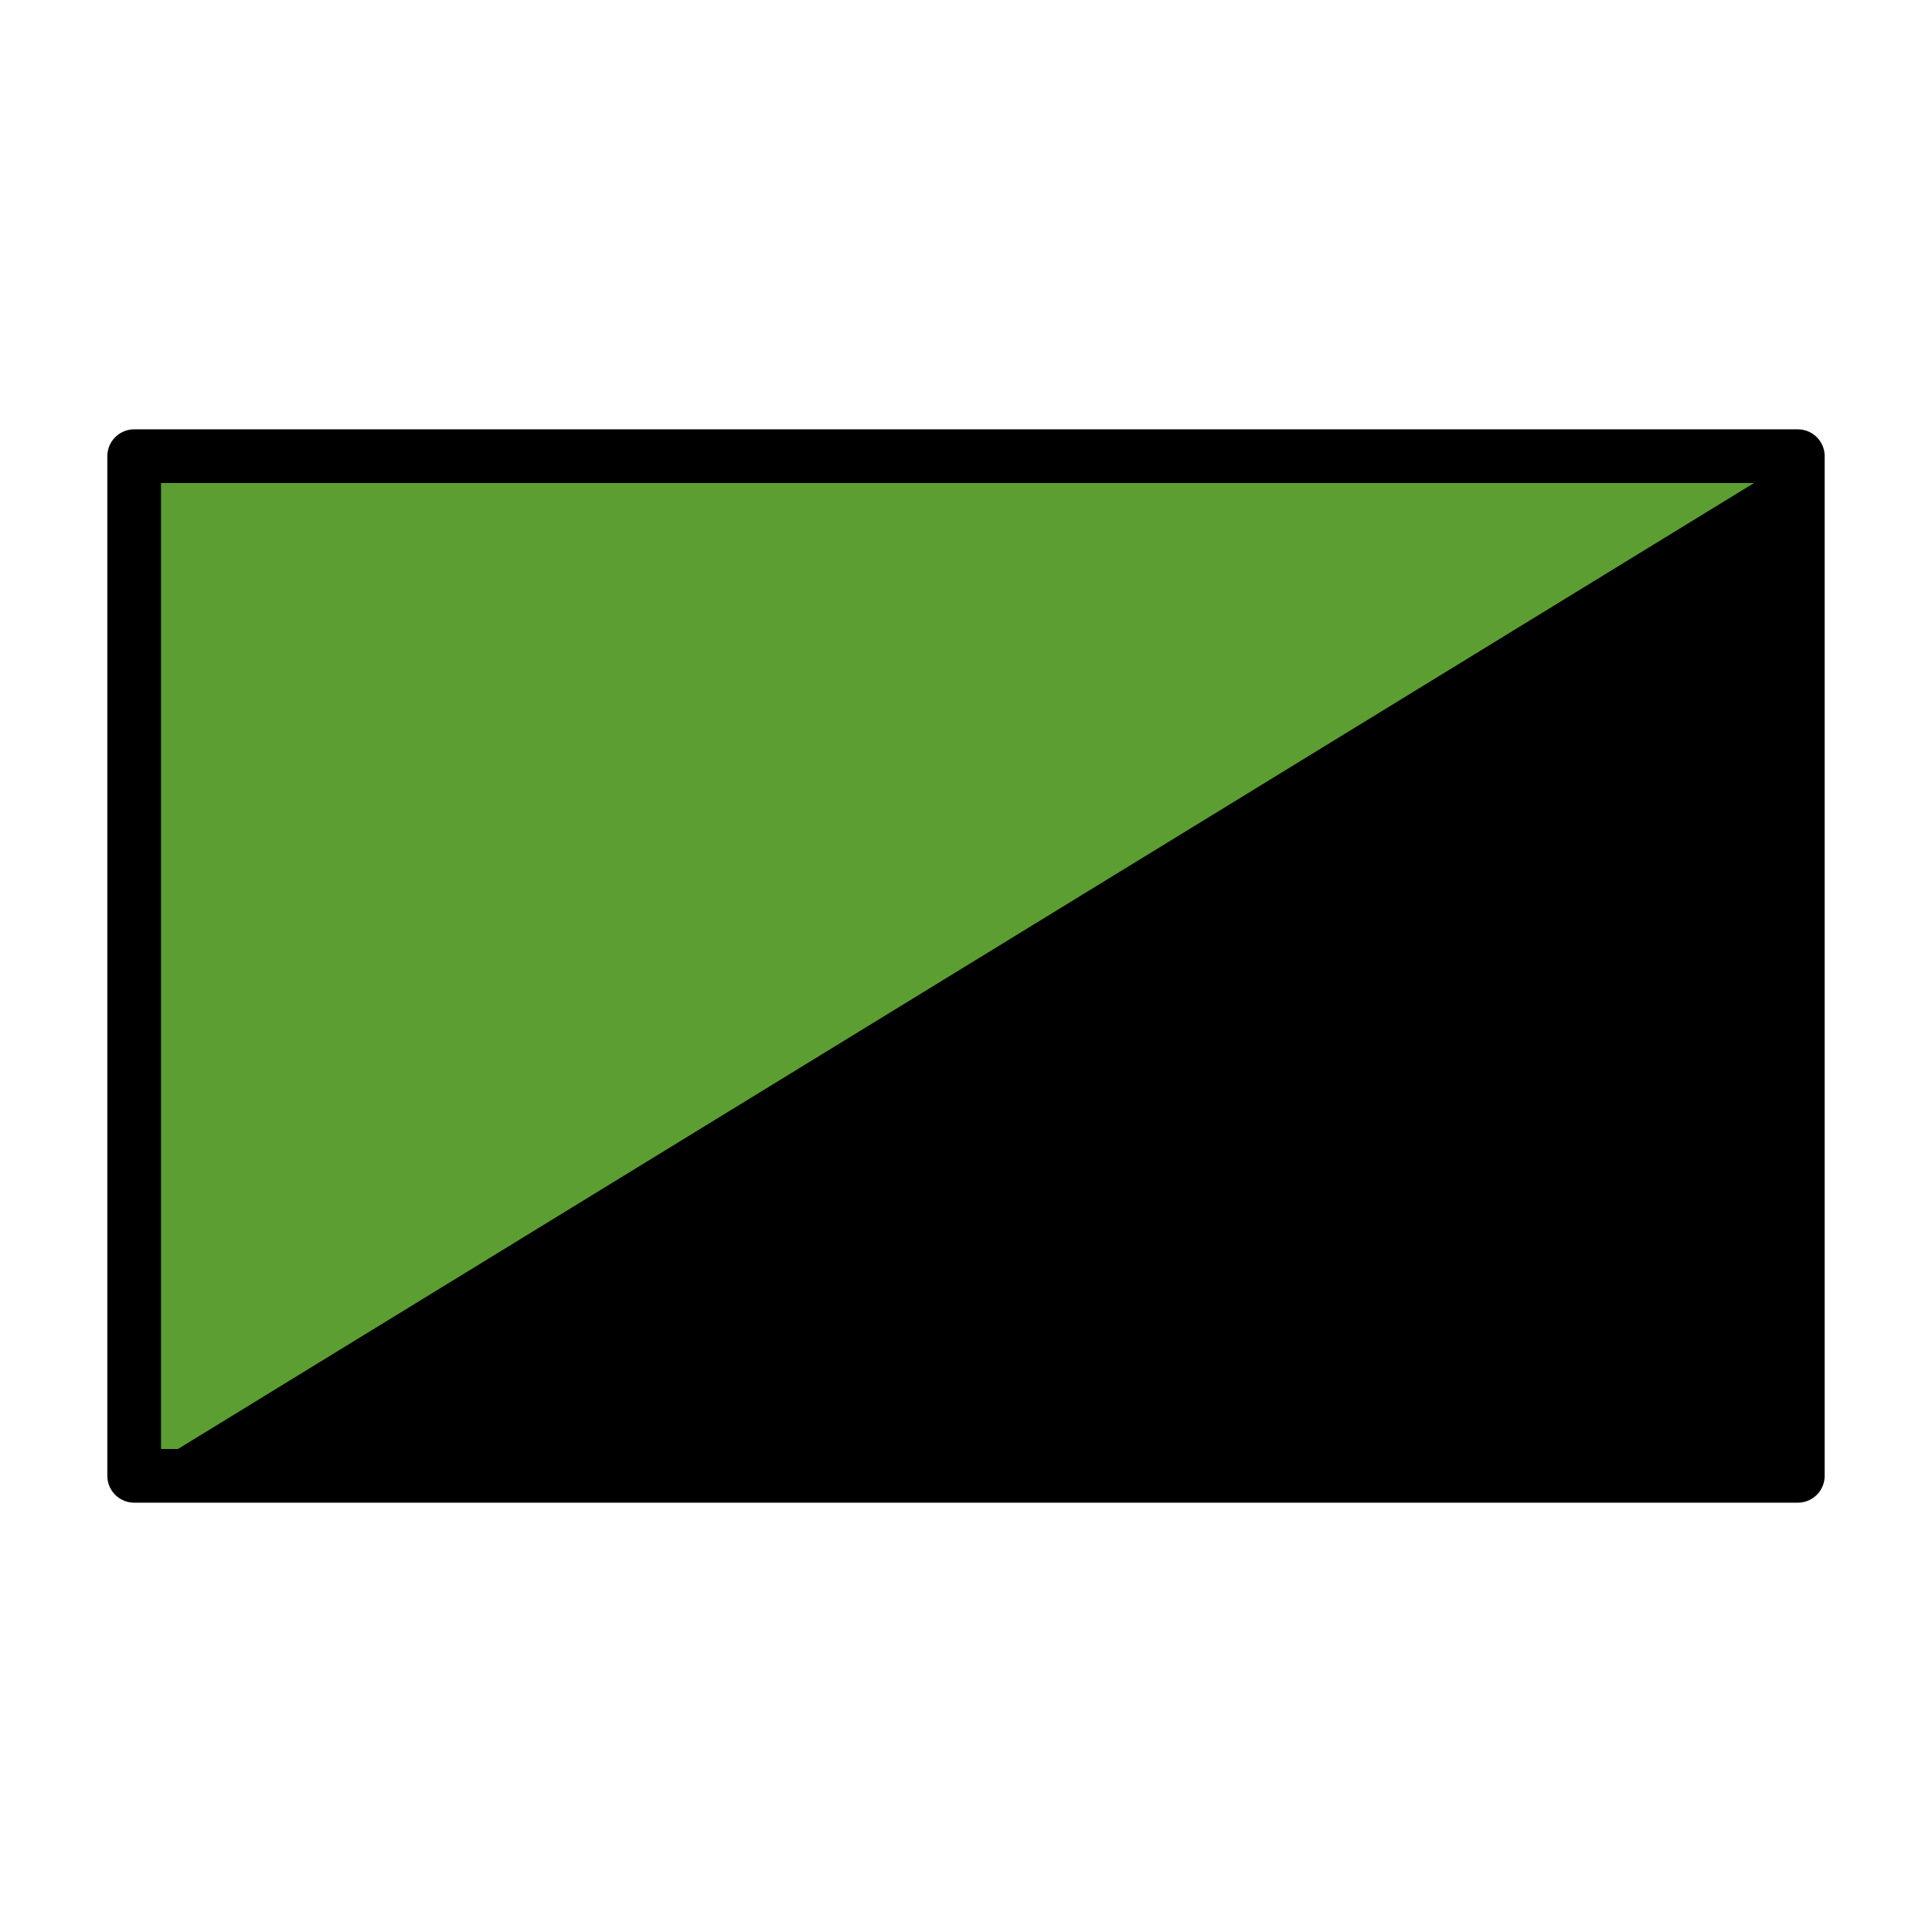
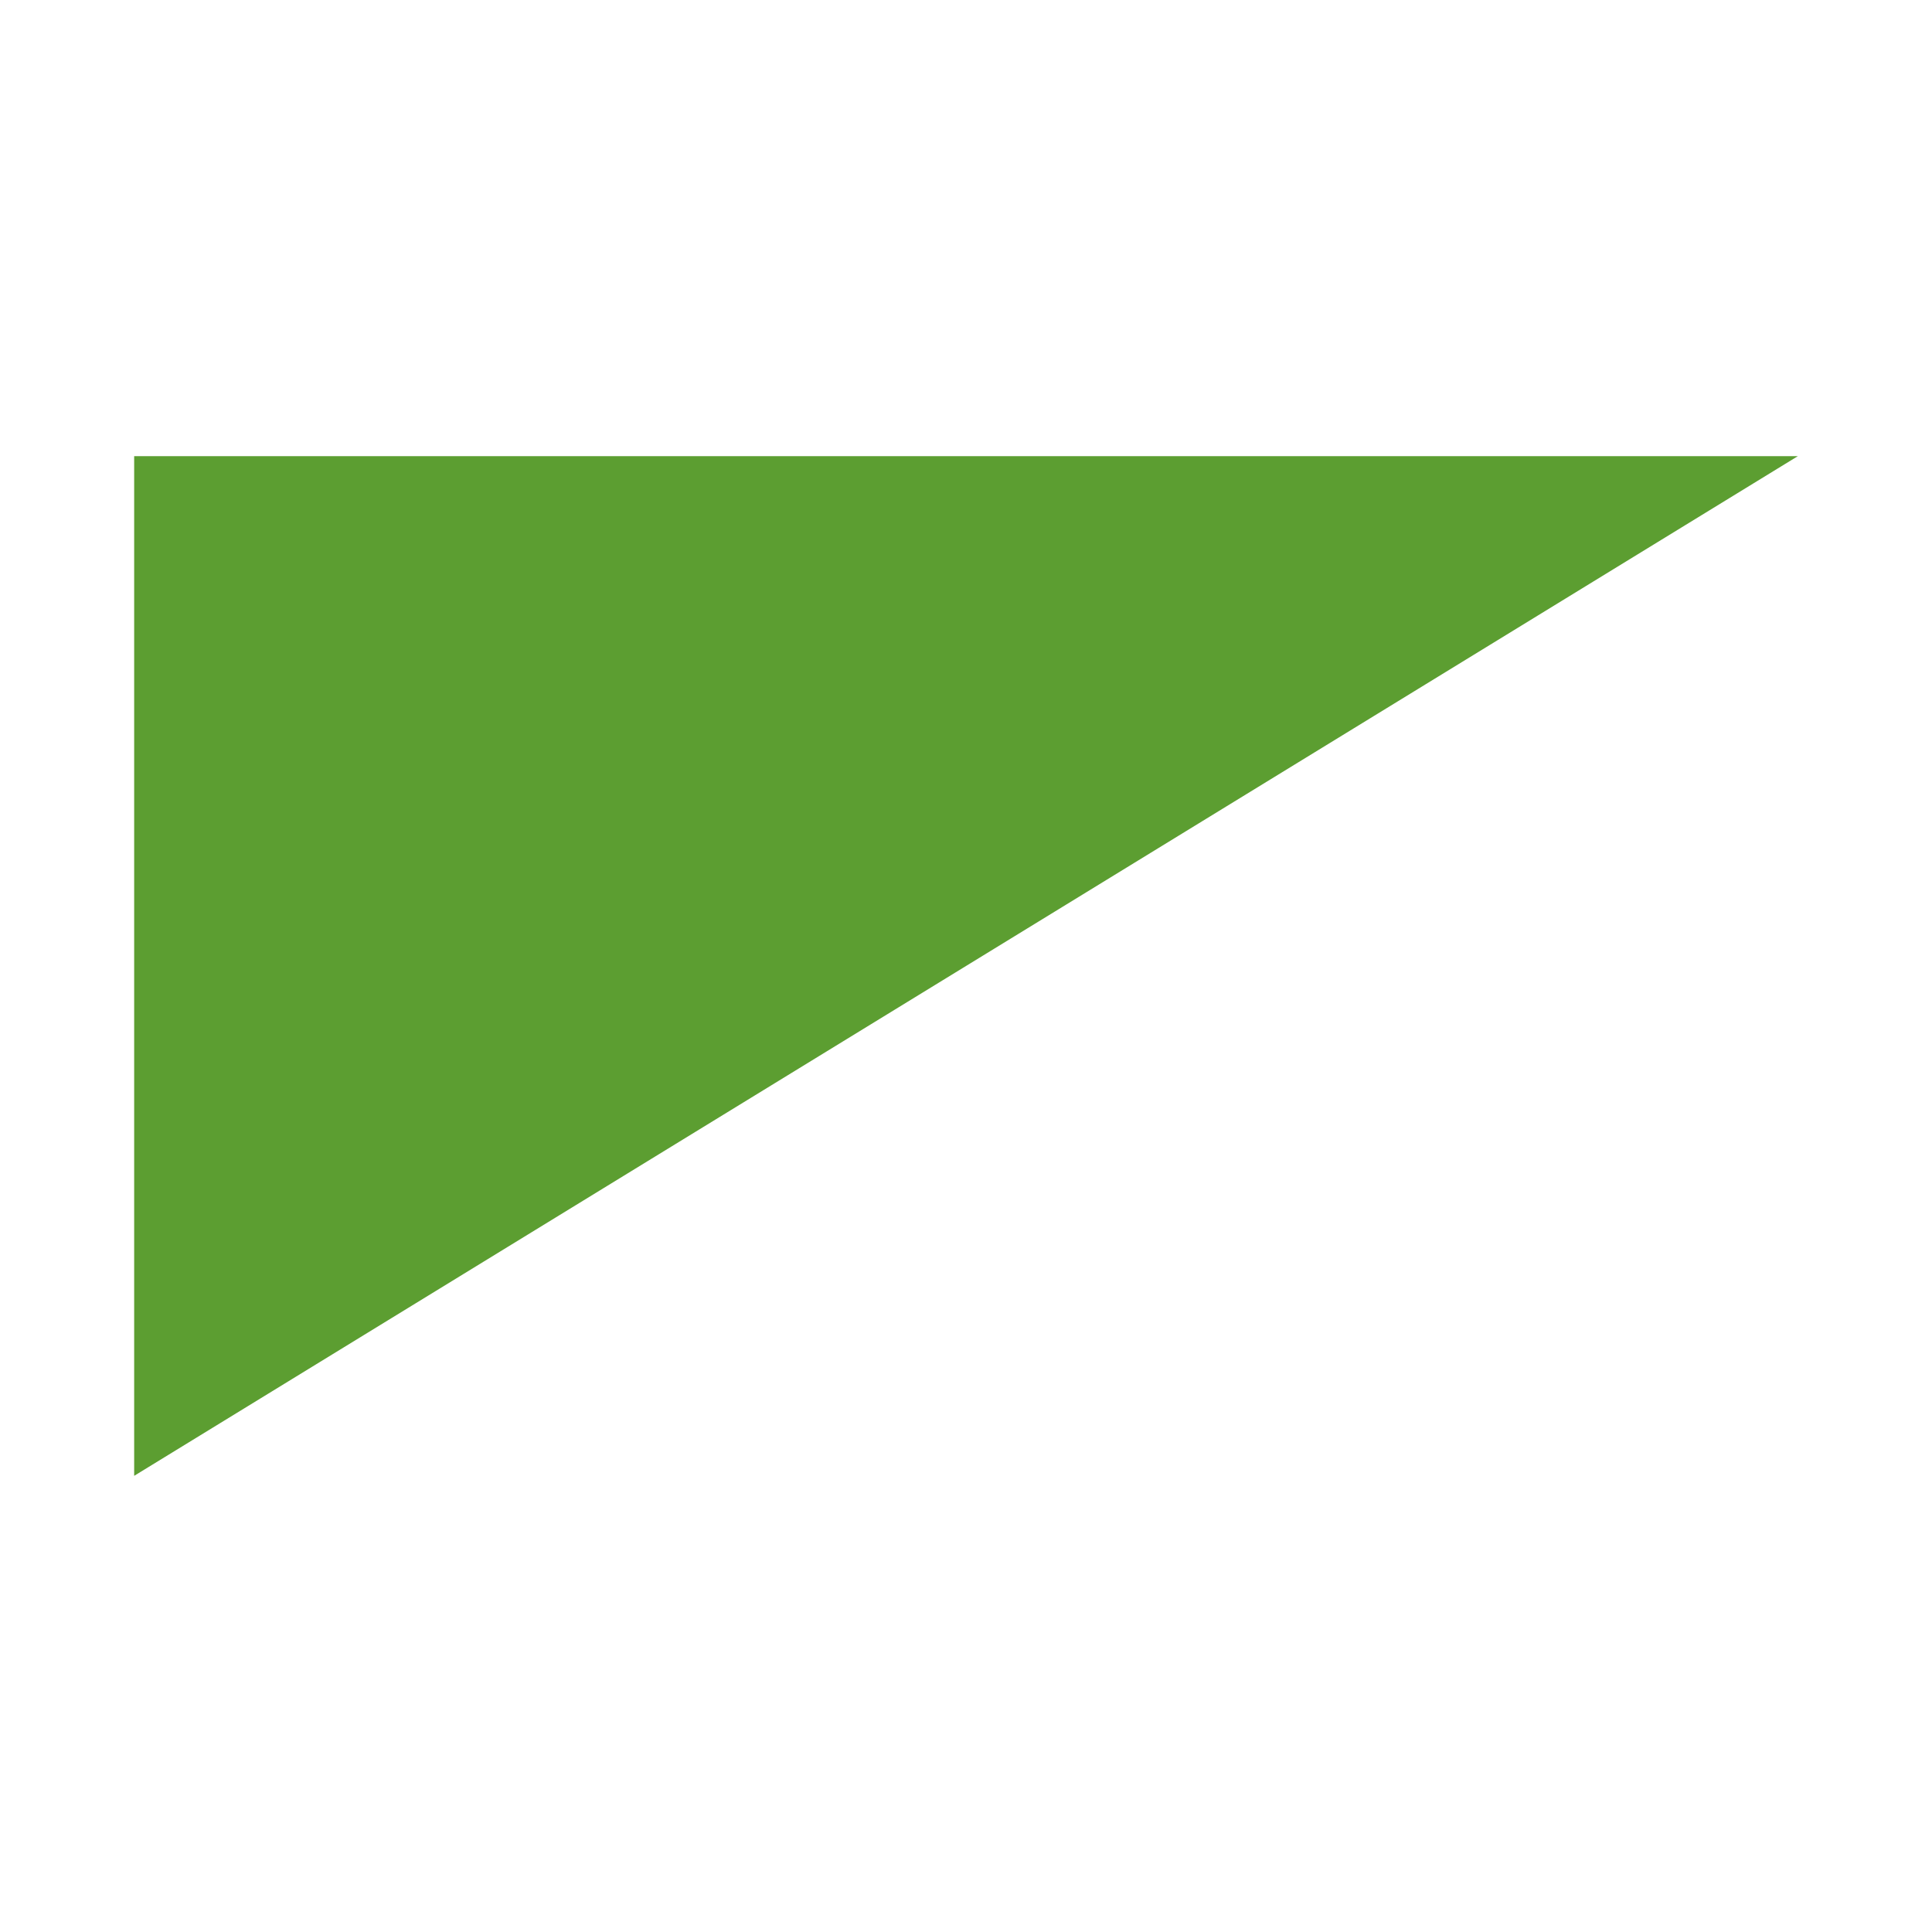
<svg xmlns="http://www.w3.org/2000/svg" viewBox="0 0 72 72">
-   <path style="fill:#000" d="M5 17h62v38H5z" />
  <path style="fill:#5c9e31;fill-opacity:1" d="M5 55V17h62z" />
-   <path fill="none" stroke="#000" stroke-linecap="round" stroke-linejoin="round" stroke-width="2" d="M5 17h62v38H5z" />
</svg>